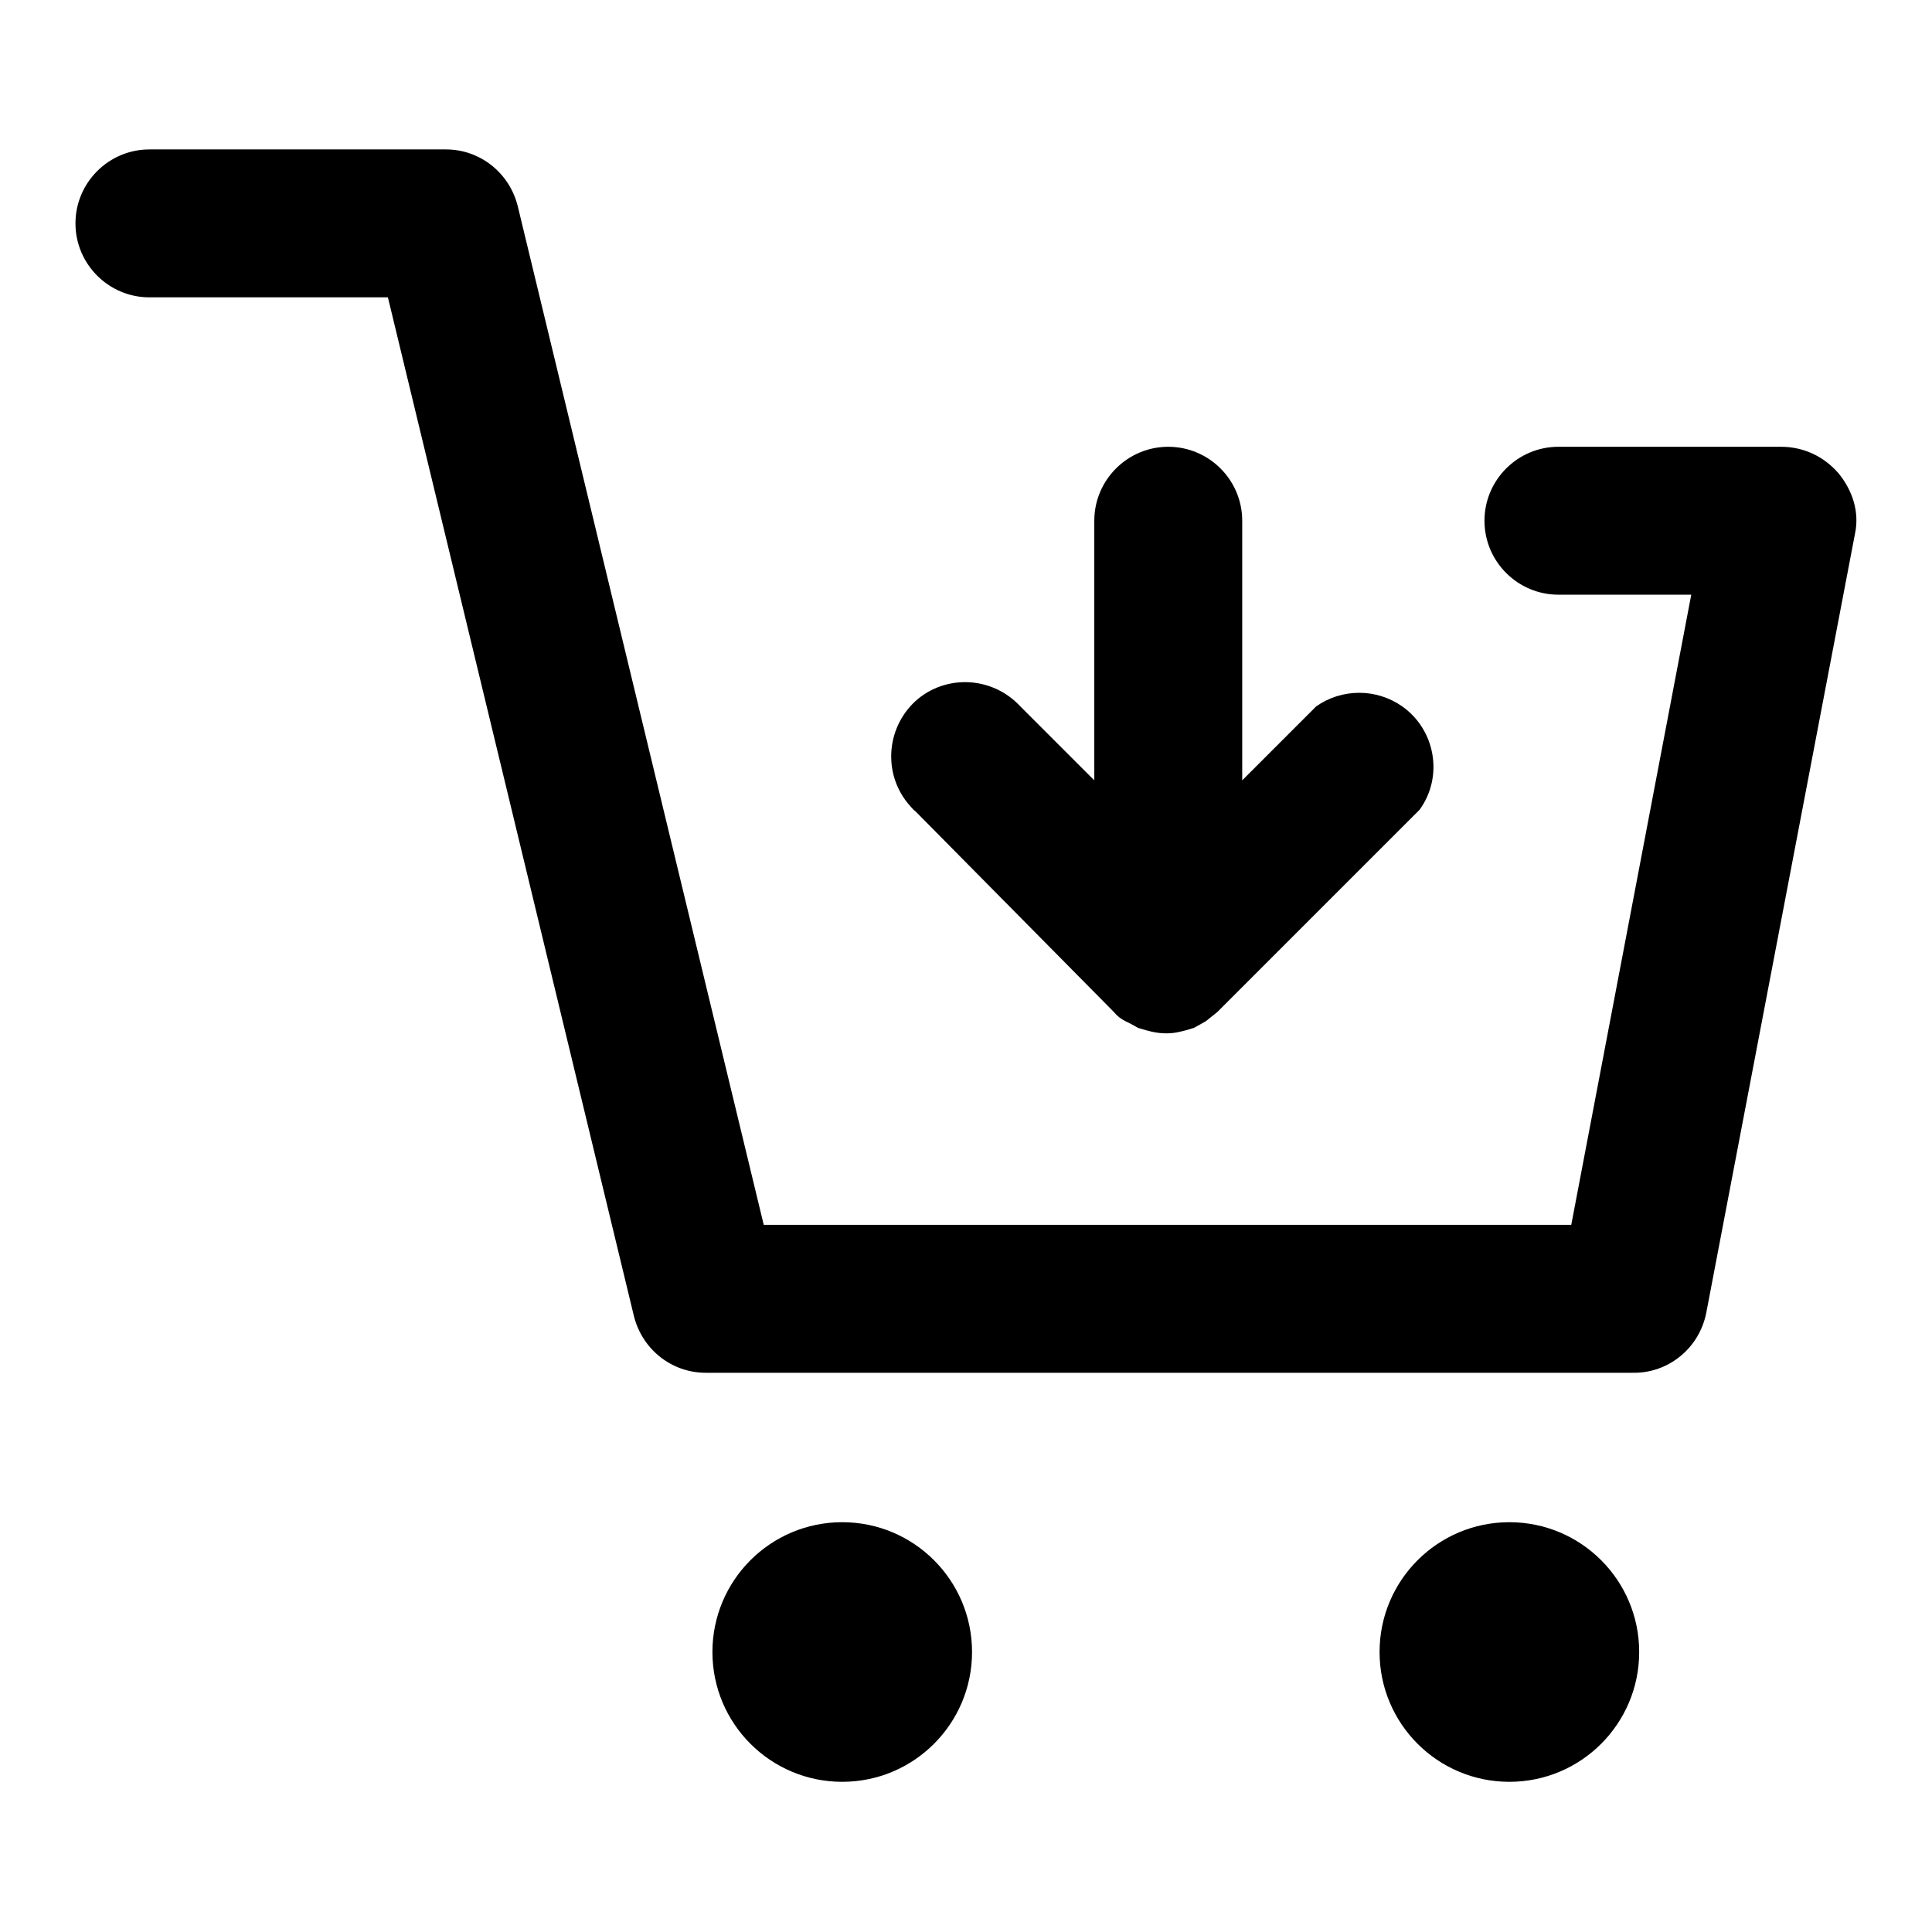
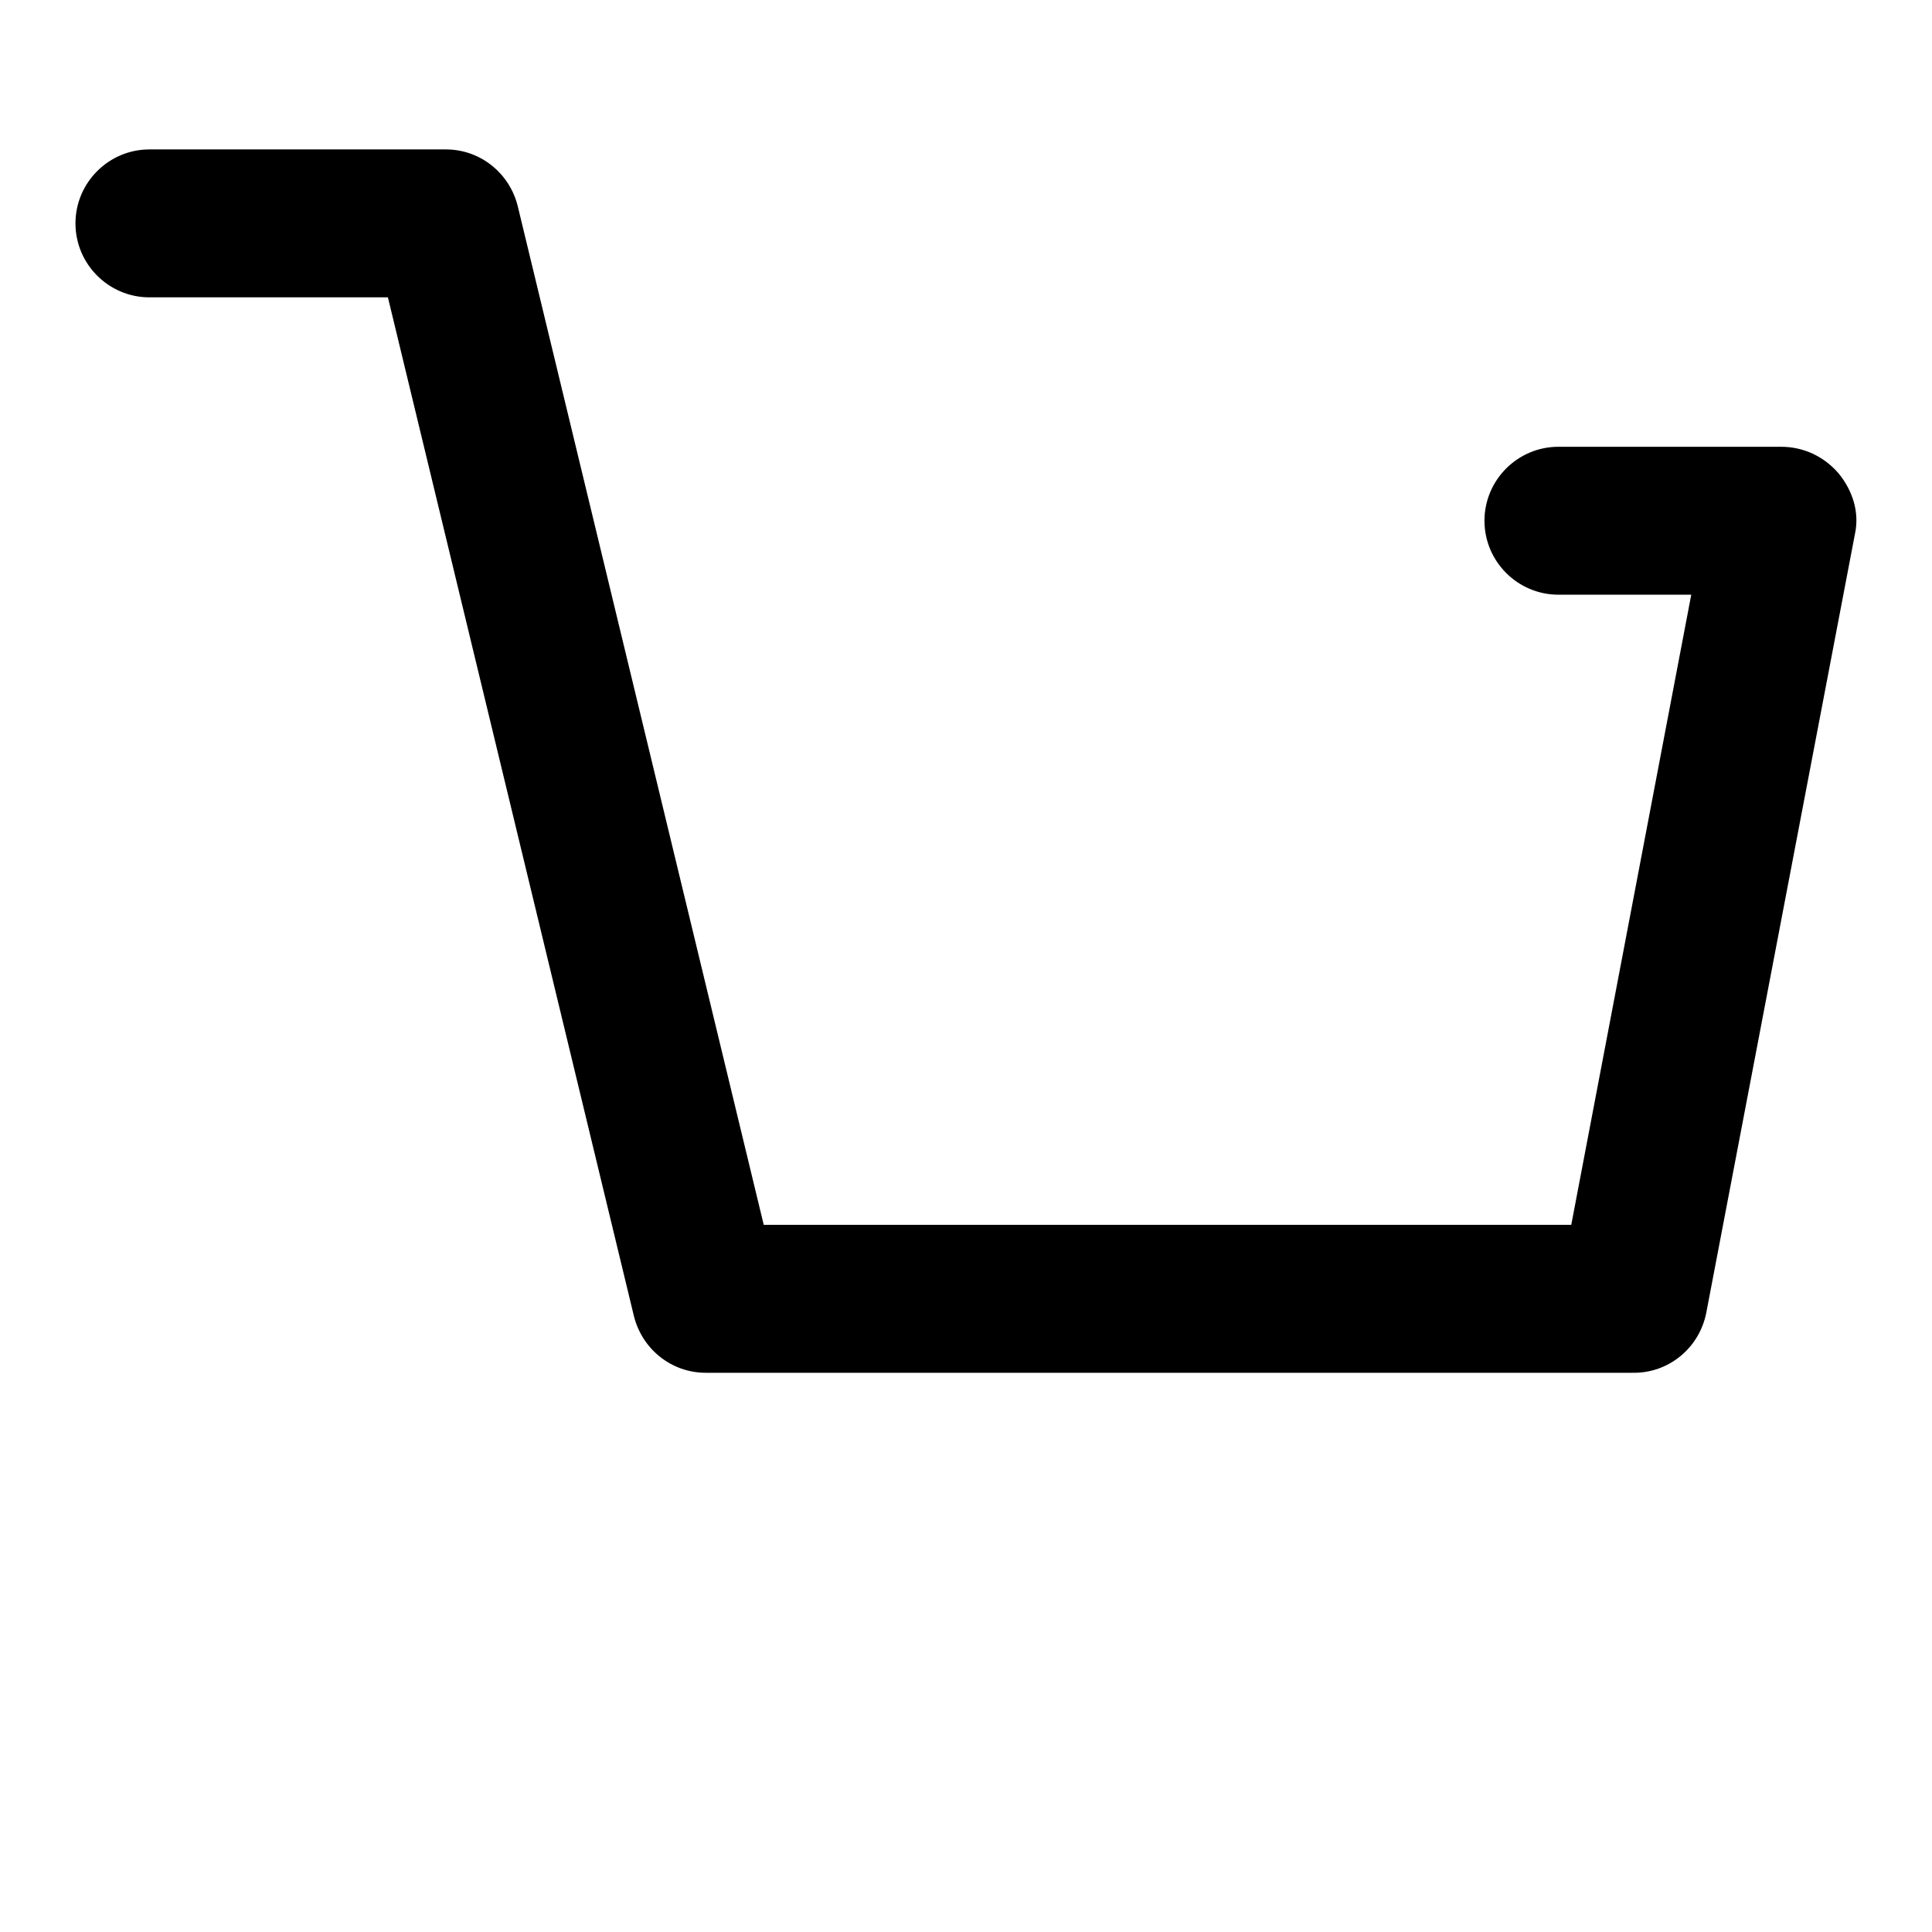
<svg xmlns="http://www.w3.org/2000/svg" version="1.1" x="0px" y="0px" viewBox="0 0 256 256" enable-background="new 0 0 256 256" xml:space="preserve">
  <g>
-     <path fill="#000000" d="M94.4,218.9c0,9.5,7.7,17.2,17.2,17.2s17.2-7.7,17.2-17.2c0-9.5-7.7-17.2-17.2-17.2S94.4,209.4,94.4,218.9 L94.4,218.9z" />
-     <path fill="#000000" d="M182.8,218.9c0,9.5,7.7,17.2,17.2,17.2c9.5,0,17.2-7.7,17.2-17.2c0,0,0,0,0,0c0-9.5-7.7-17.2-17.2-17.2 C190.5,201.7,182.8,209.4,182.8,218.9C182.8,218.9,182.8,218.9,182.8,218.9z" />
    <path fill="#000000" d="M243.6,62.7c-1.9-2.2-4.6-3.5-7.6-3.5h-29.5c-5.4,0-9.8,4.4-9.8,9.8c0,5.4,4.4,9.8,9.8,9.8h17.6l-15.9,83.5 h-107l-32.6-135c-1.1-4.4-5-7.5-9.5-7.5H19.8c-5.4,0-9.8,4.4-9.8,9.8c0,5.4,4.4,9.8,9.8,9.8h31.6l32.6,135c1.1,4.4,5,7.5,9.5,7.5 h122.8c4.8,0.1,8.9-3.3,9.8-8l19.7-103.2C246.4,67.9,245.5,65,243.6,62.7z" />
-     <path fill="#000000" d="M147.6,134.1c0.4,0.5,0.9,0.9,1.5,1.2l0.8,0.4l0.9,0.5l1,0.3l0.8,0.2c1.3,0.3,2.6,0.3,3.8,0l0.8-0.2l1-0.3 l0.9-0.5l0.7-0.4c0.5-0.4,1-0.8,1.5-1.2l26.8-26.8c3.2-4.4,2.1-10.6-2.3-13.7c-3.4-2.4-8-2.4-11.4,0l-9.8,9.8V69 c0-5.4-4.4-9.8-9.8-9.8s-9.8,4.4-9.8,9.8v34.4l-9.8-9.8c-3.7-4-9.9-4.3-13.9-0.7c-4,3.7-4.3,9.9-0.7,13.9c0.2,0.2,0.4,0.5,0.7,0.7 L147.6,134.1z" />
  </g>
</svg>